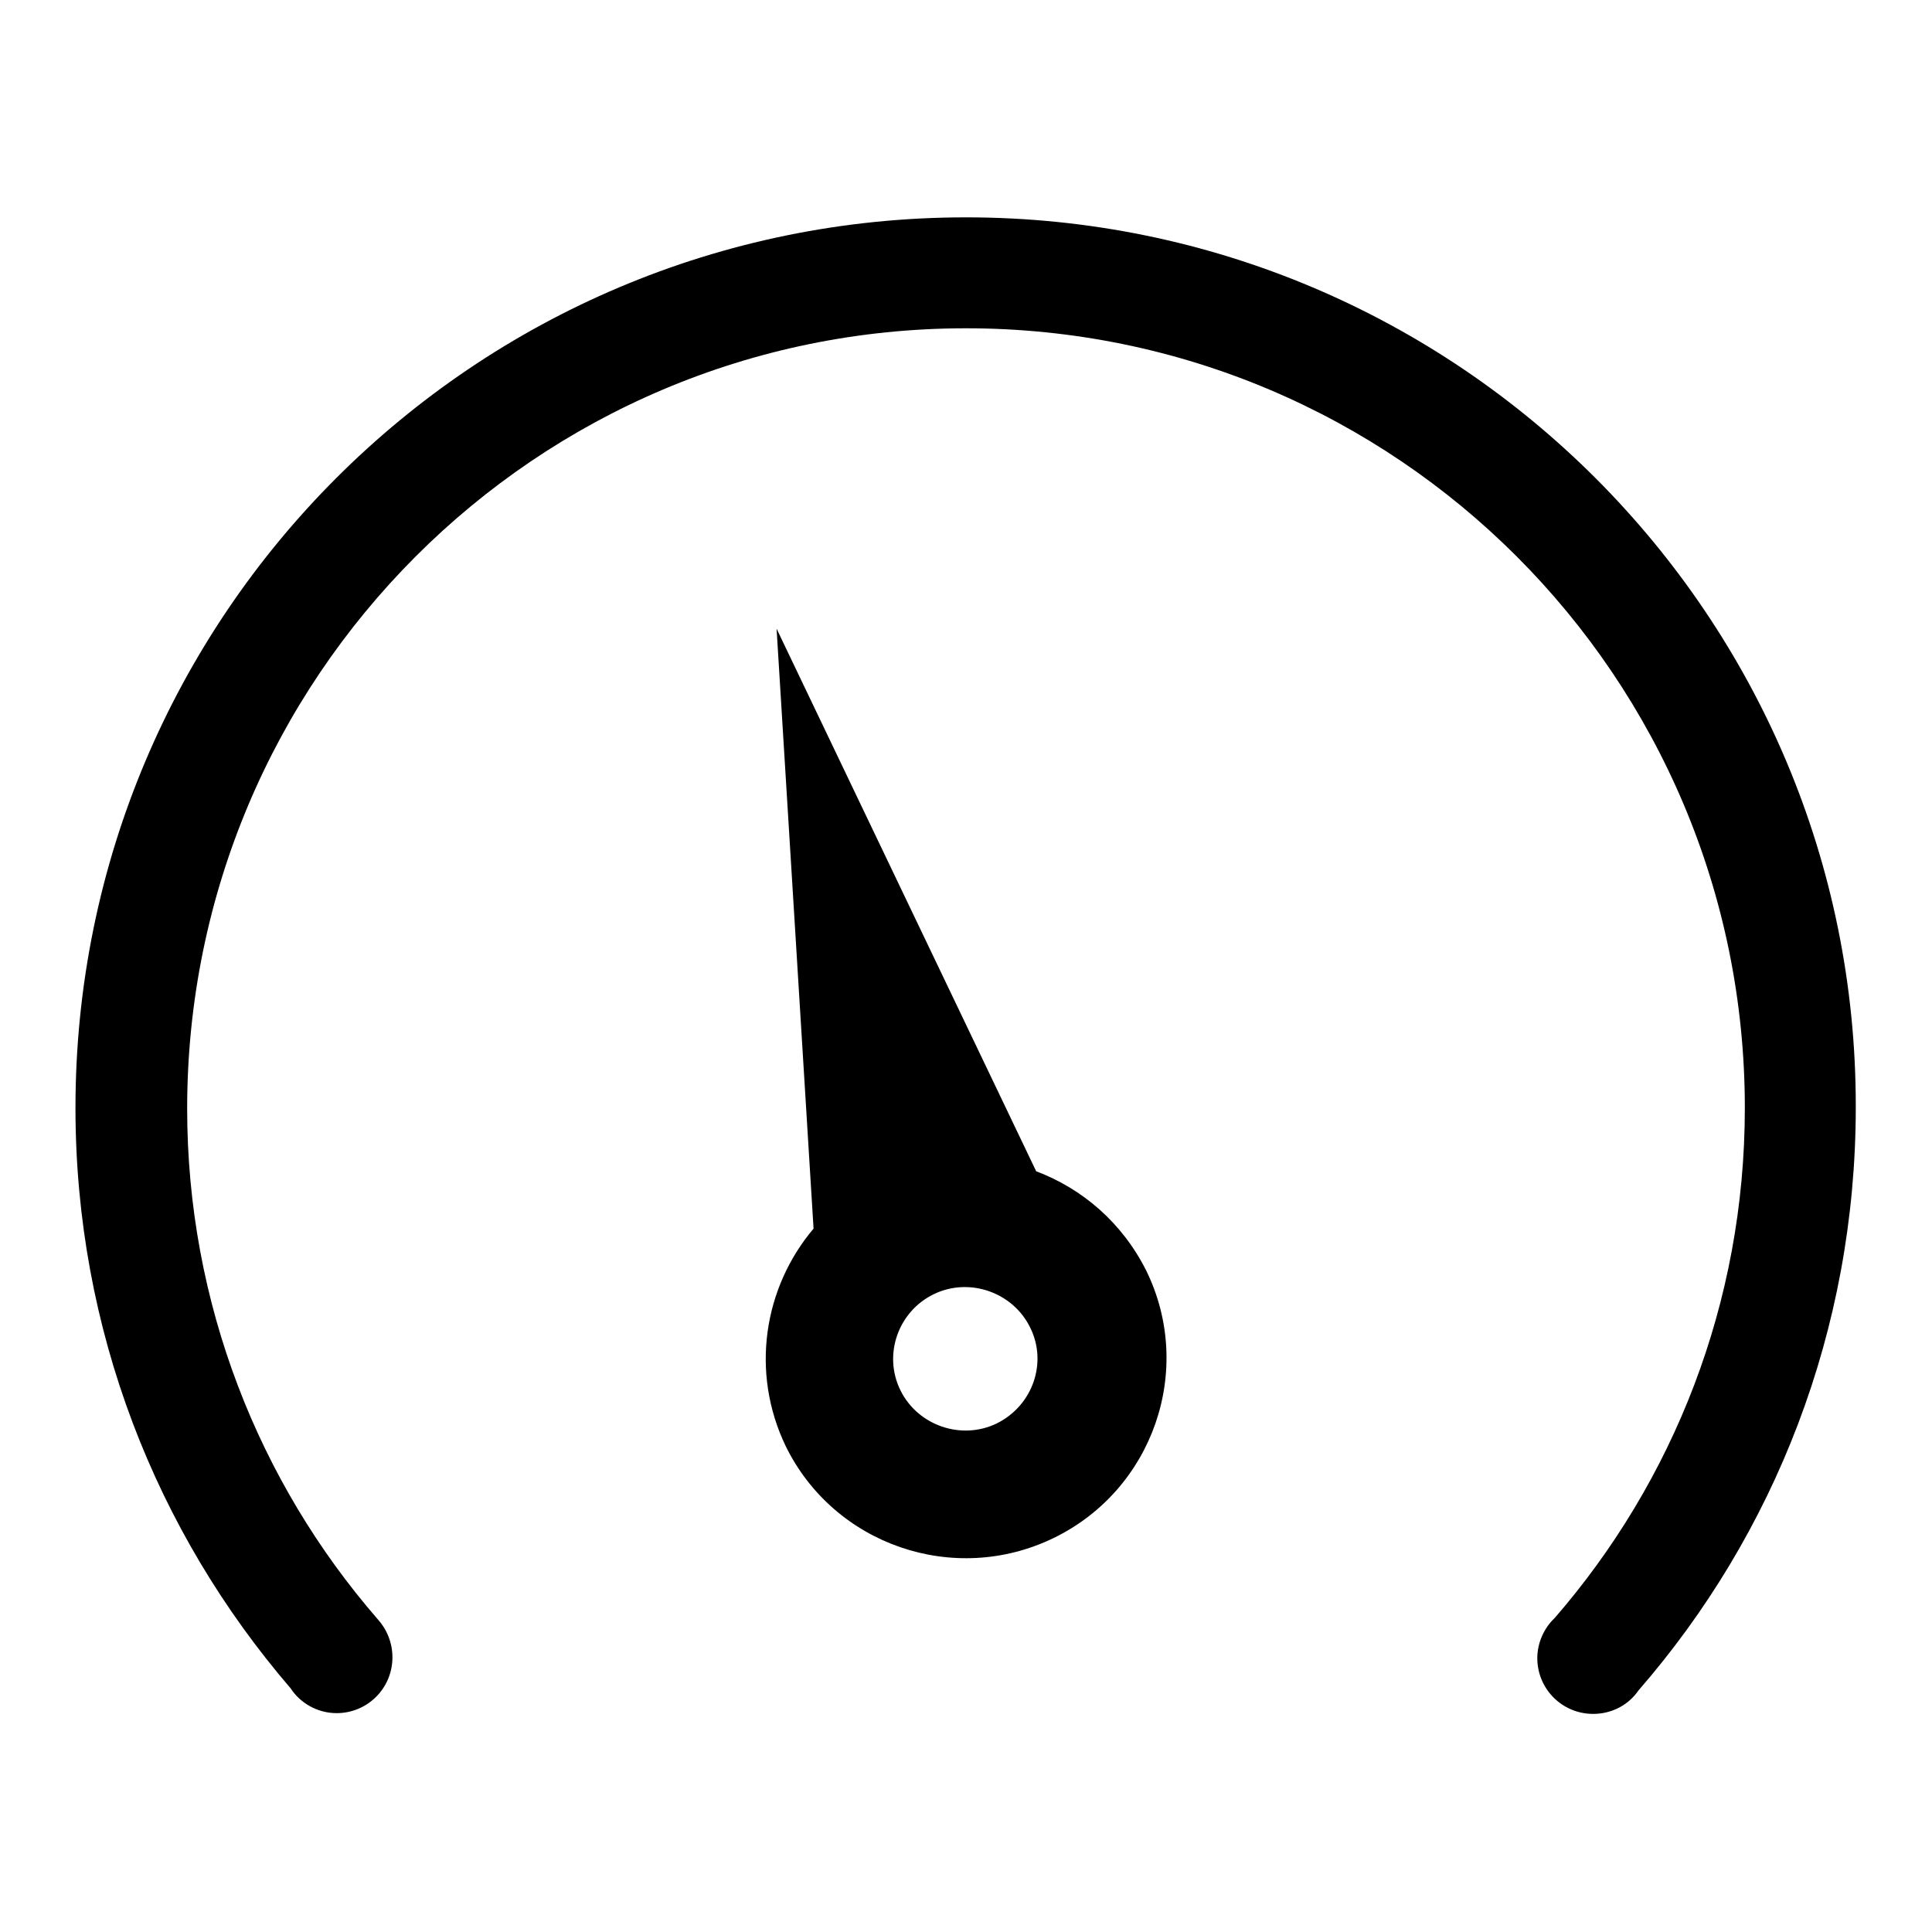
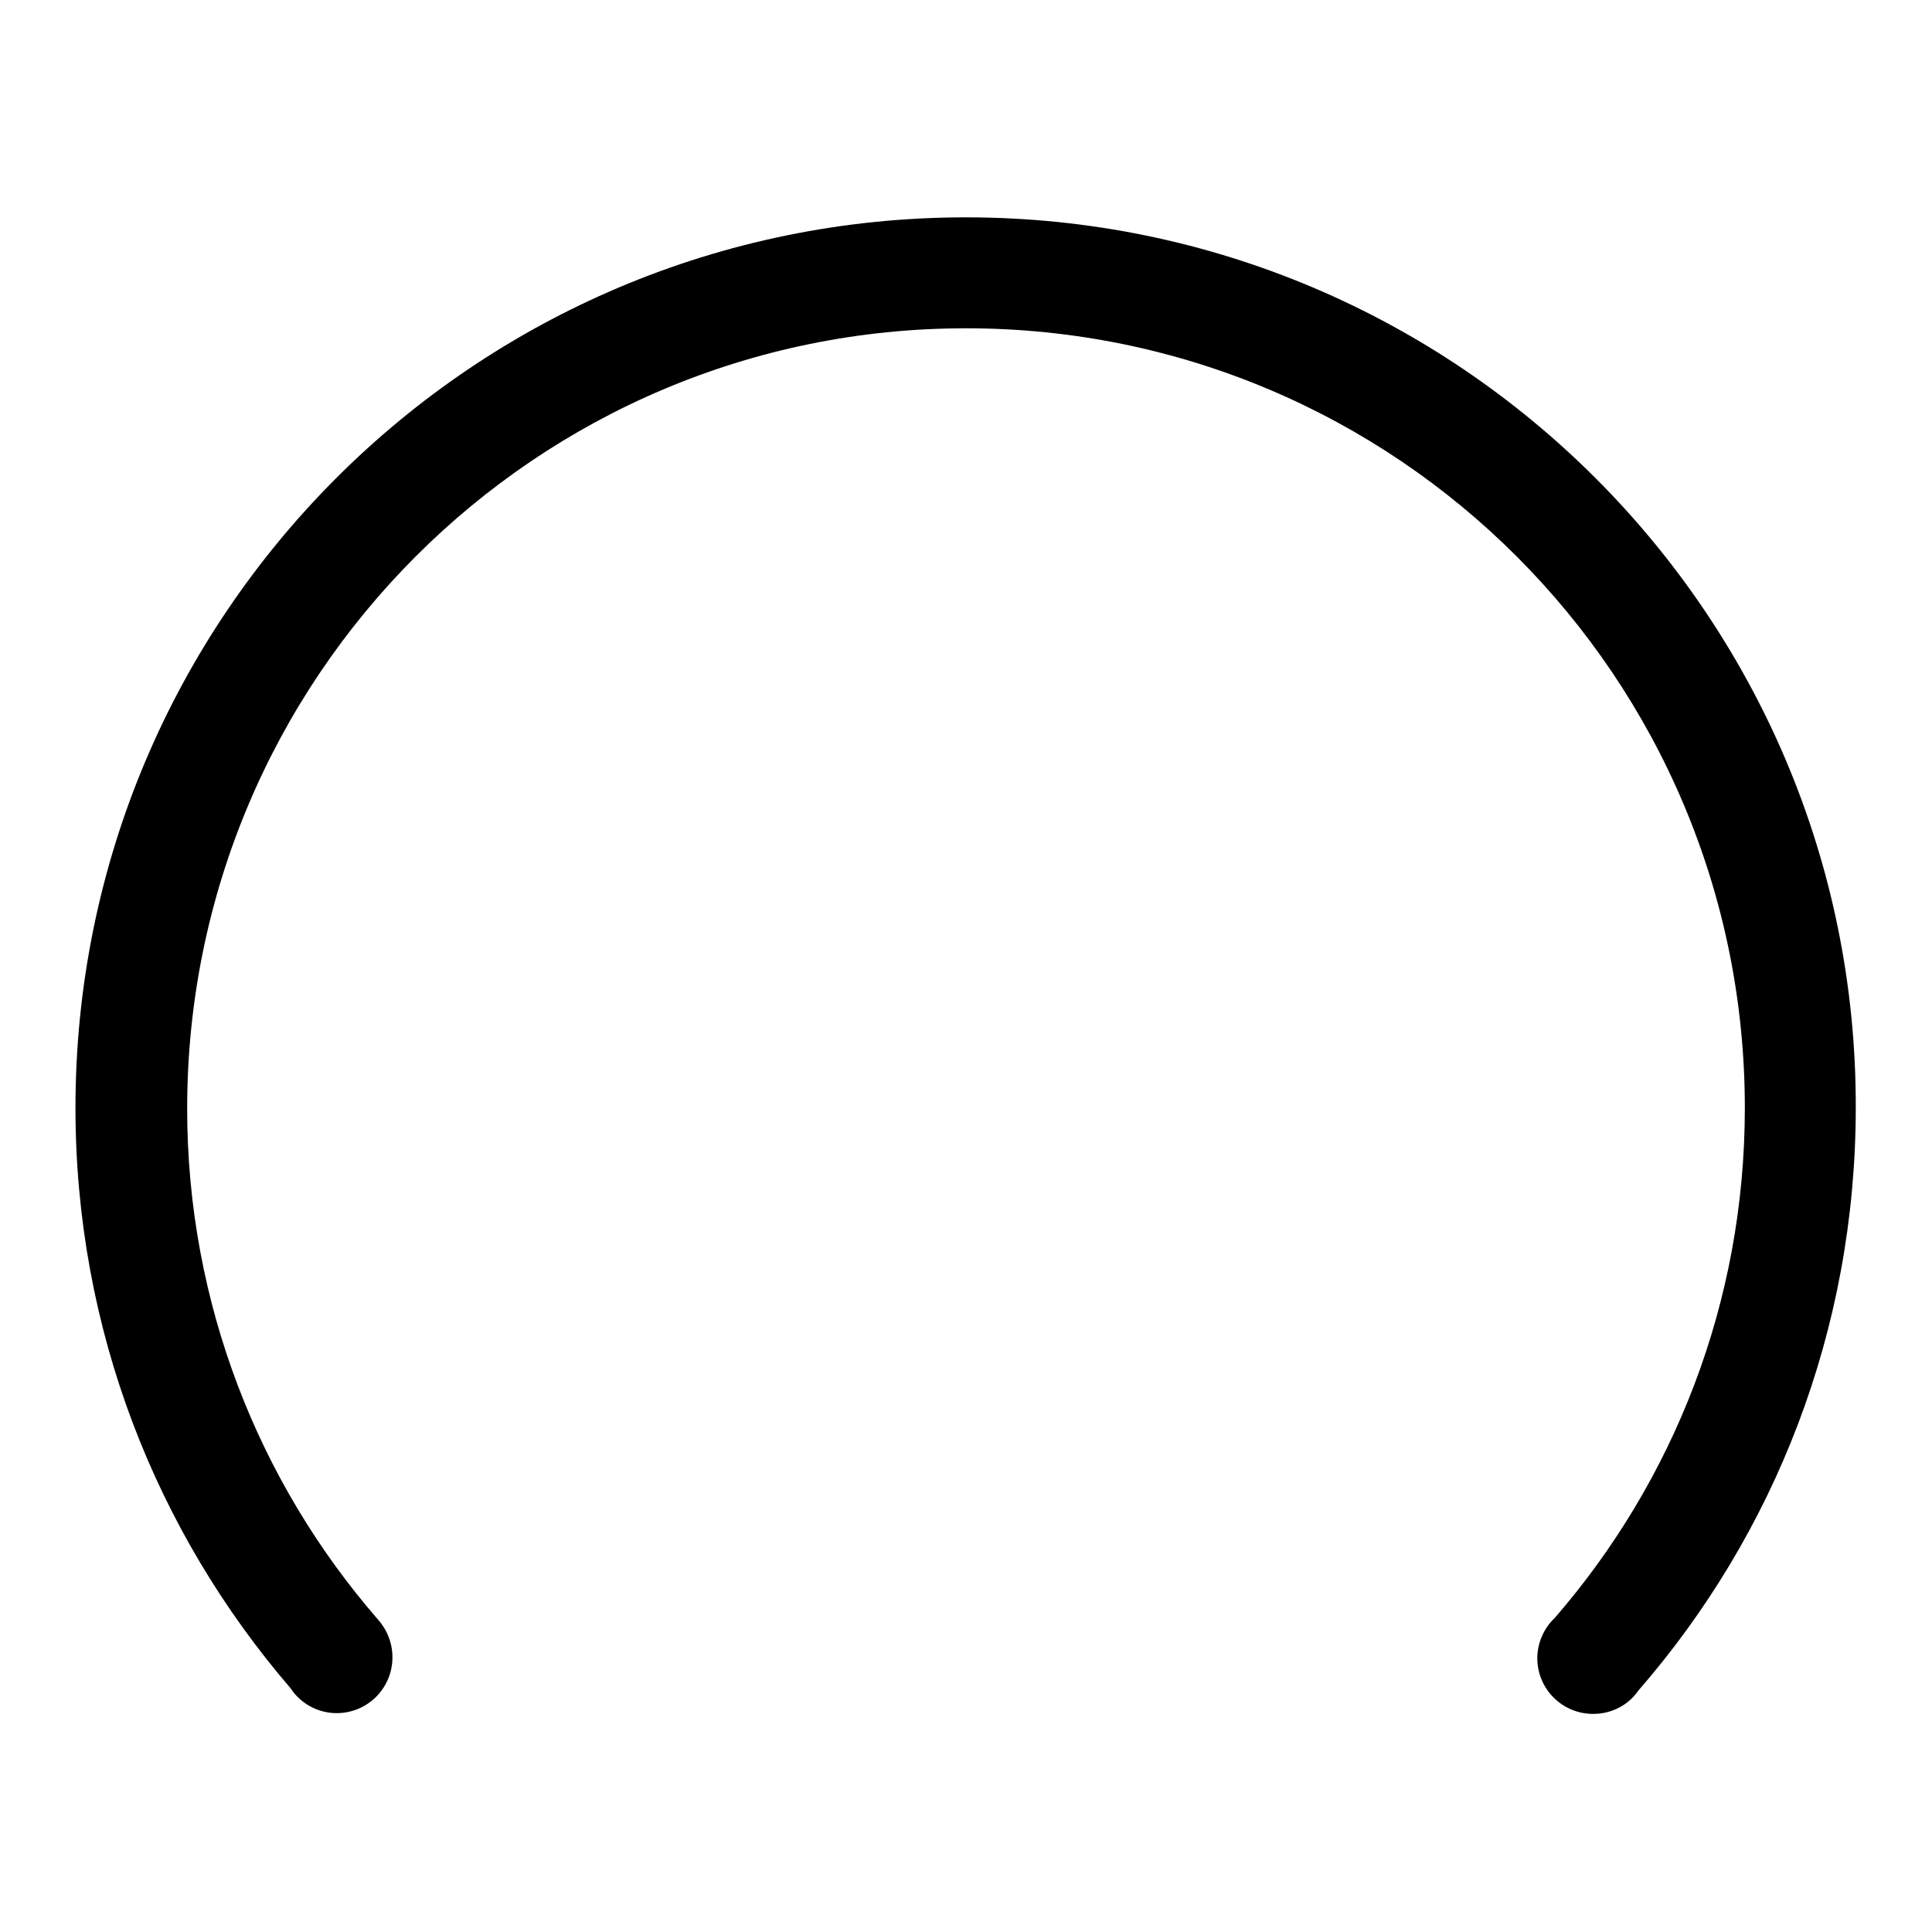
<svg xmlns="http://www.w3.org/2000/svg" version="1.1" x="0px" y="0px" viewBox="0 0 256 256" enable-background="new 0 0 256 256" xml:space="preserve">
  <g>
    <g>
-       <path fill="#000000" d="M137.3,155.2l-34.4-71.9l4.9,79.5c-6.6,7.8-8.4,19-3.7,28.8c6.4,13.1,22.3,18.6,35.5,12.2c13.2-6.4,18.7-22.3,12.3-35.4C148.7,162,143.4,157.5,137.3,155.2z M132.1,188.6c-4.7,2.3-10.5,0.3-12.8-4.4c-2.3-4.7-0.3-10.4,4.4-12.7c4.7-2.3,10.5-0.3,12.8,4.4C138.8,180.5,136.9,186.2,132.1,188.6z" />
      <path fill="#000000" d="M128,28.8c-65.2,0-118,52.8-118,118c0,29.4,10.7,56.2,28.5,76.9c1.3,2,3.6,3.3,6.1,3.3c4.1,0,7.4-3.3,7.4-7.4c0-2-0.8-3.8-2-5.1l0,0c-15.7-18.1-25.2-41.8-25.2-67.6C24.8,89.8,71,43.5,128,43.5c57,0,103.2,46.2,103.2,103.3c0,25.9-9.5,49.5-25.2,67.6l0,0c-1.4,1.3-2.3,3.3-2.3,5.3c0,4.1,3.3,7.4,7.4,7.4c2.5,0,4.7-1.2,6-3.1l0,0c18-20.7,28.8-47.7,28.8-77.3C246,81.7,193.2,28.8,128,28.8z" />
    </g>
  </g>
</svg>